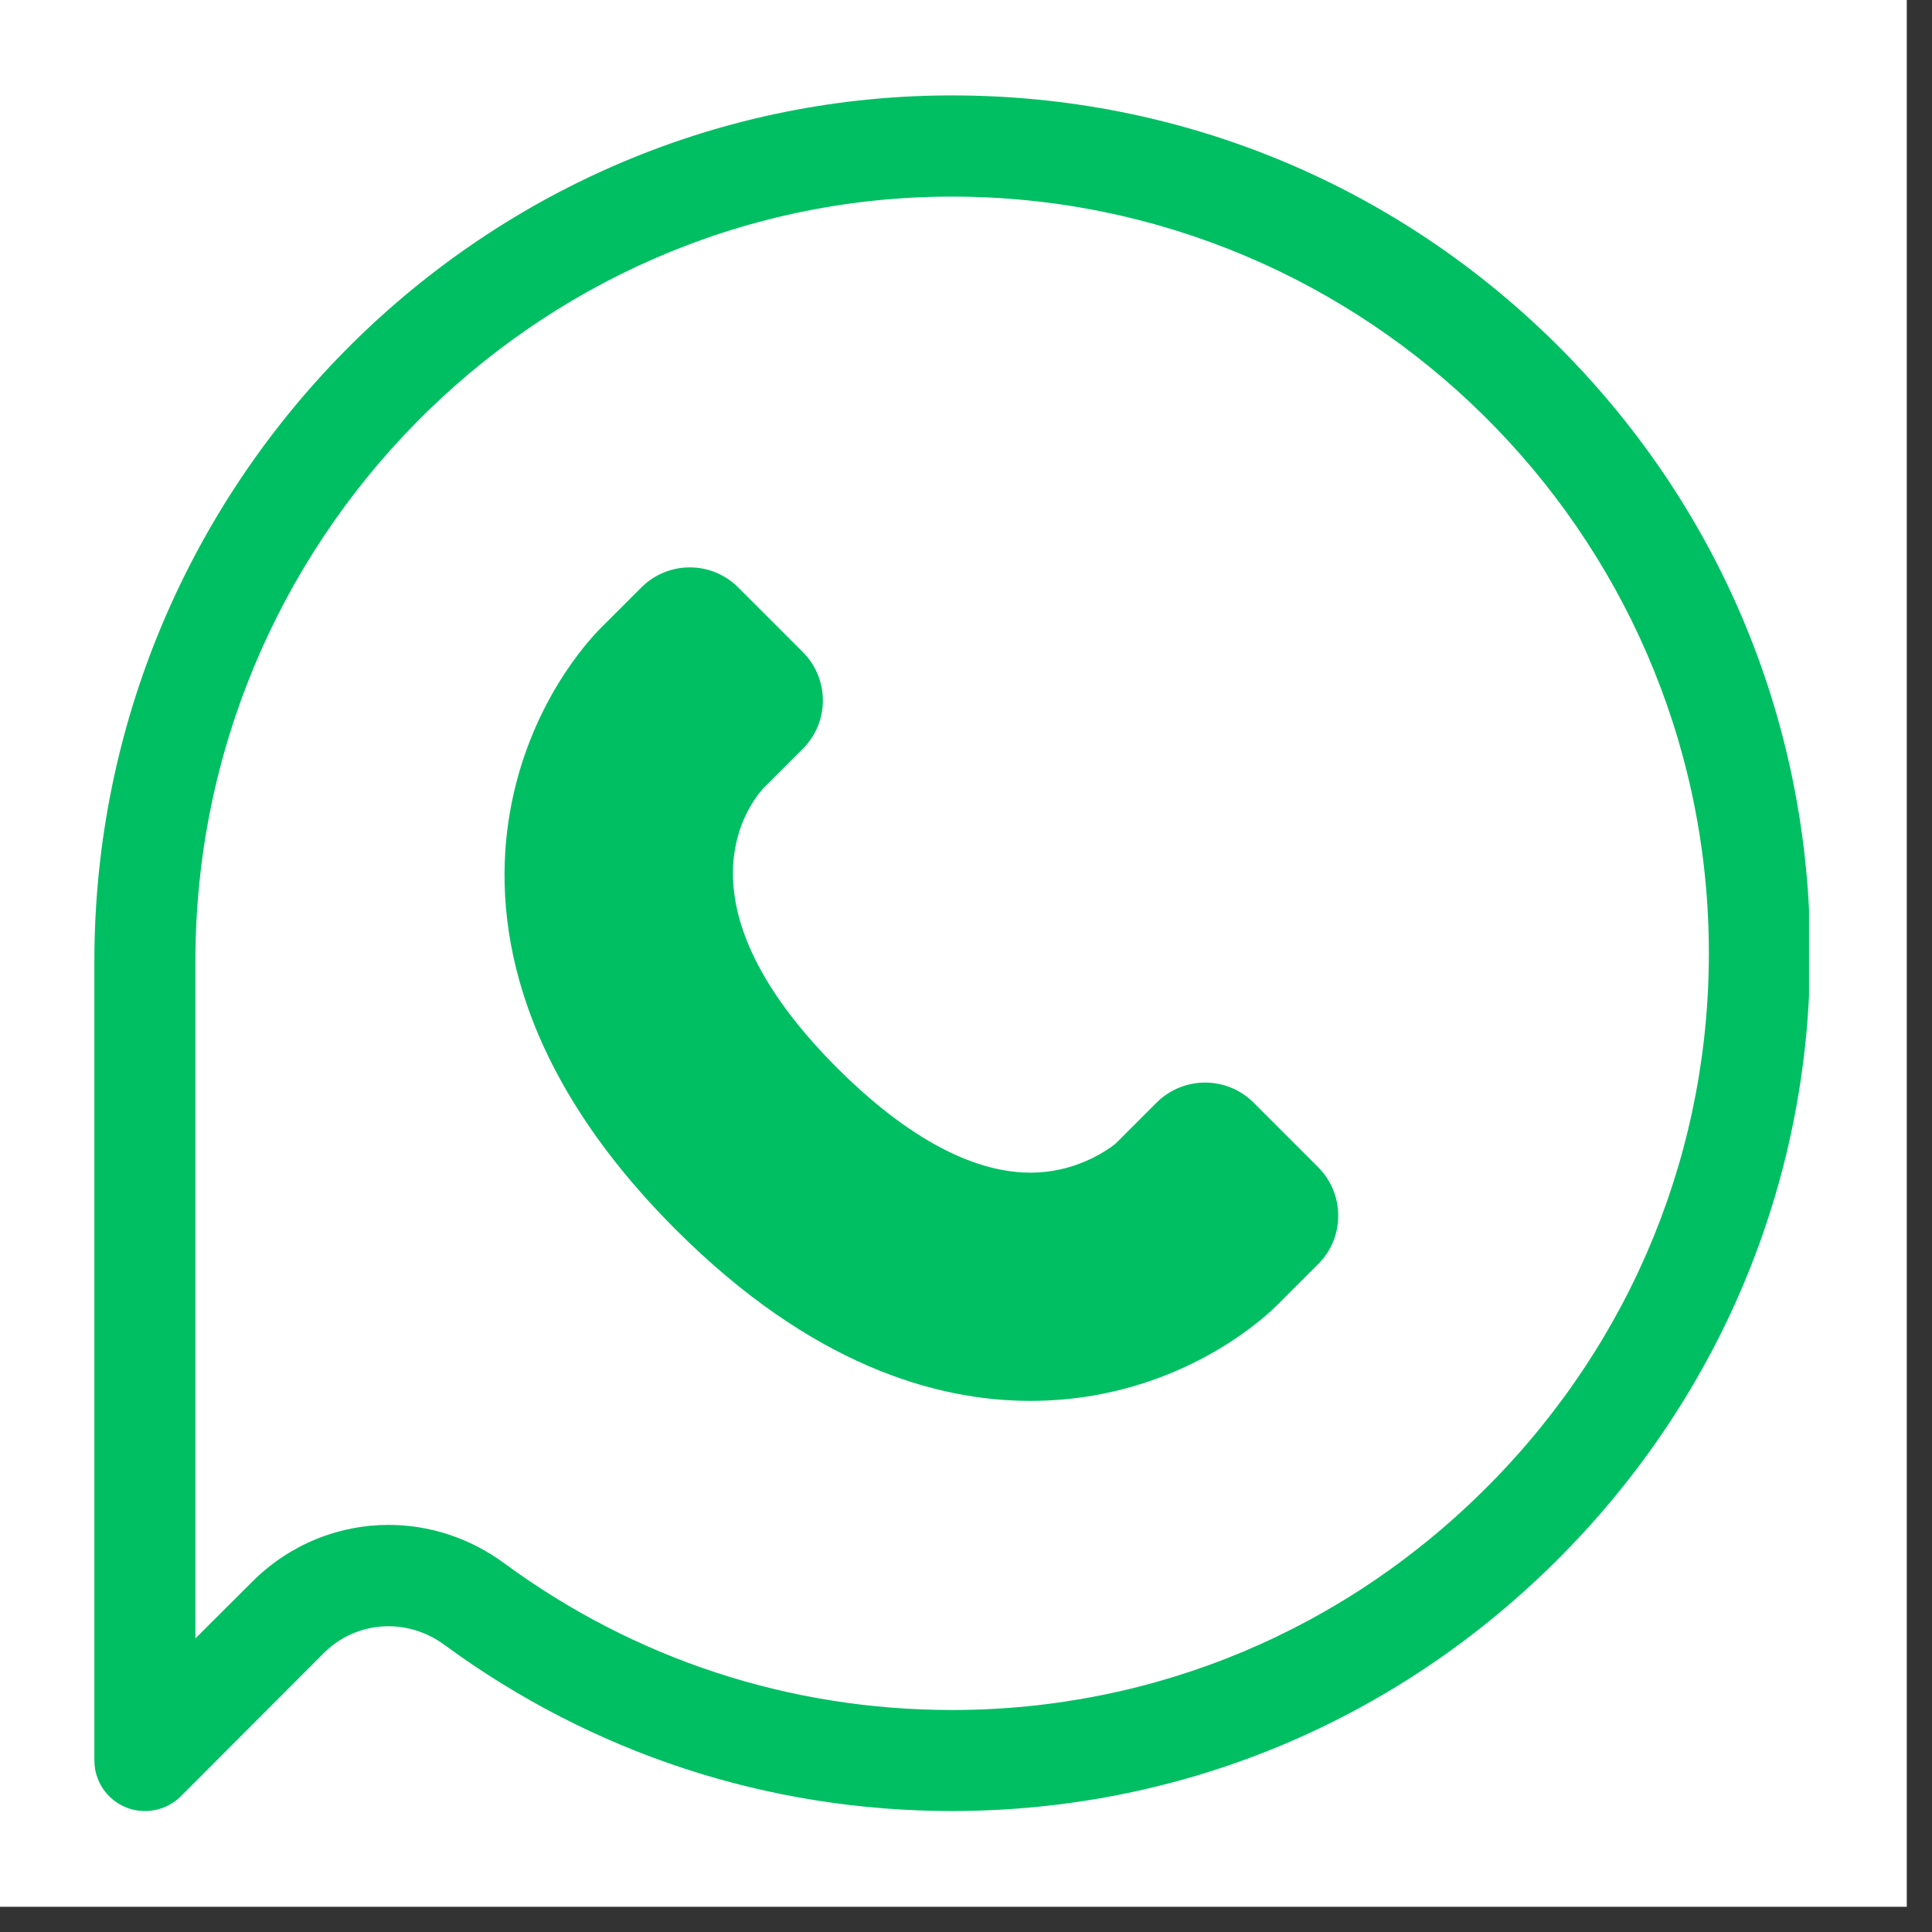
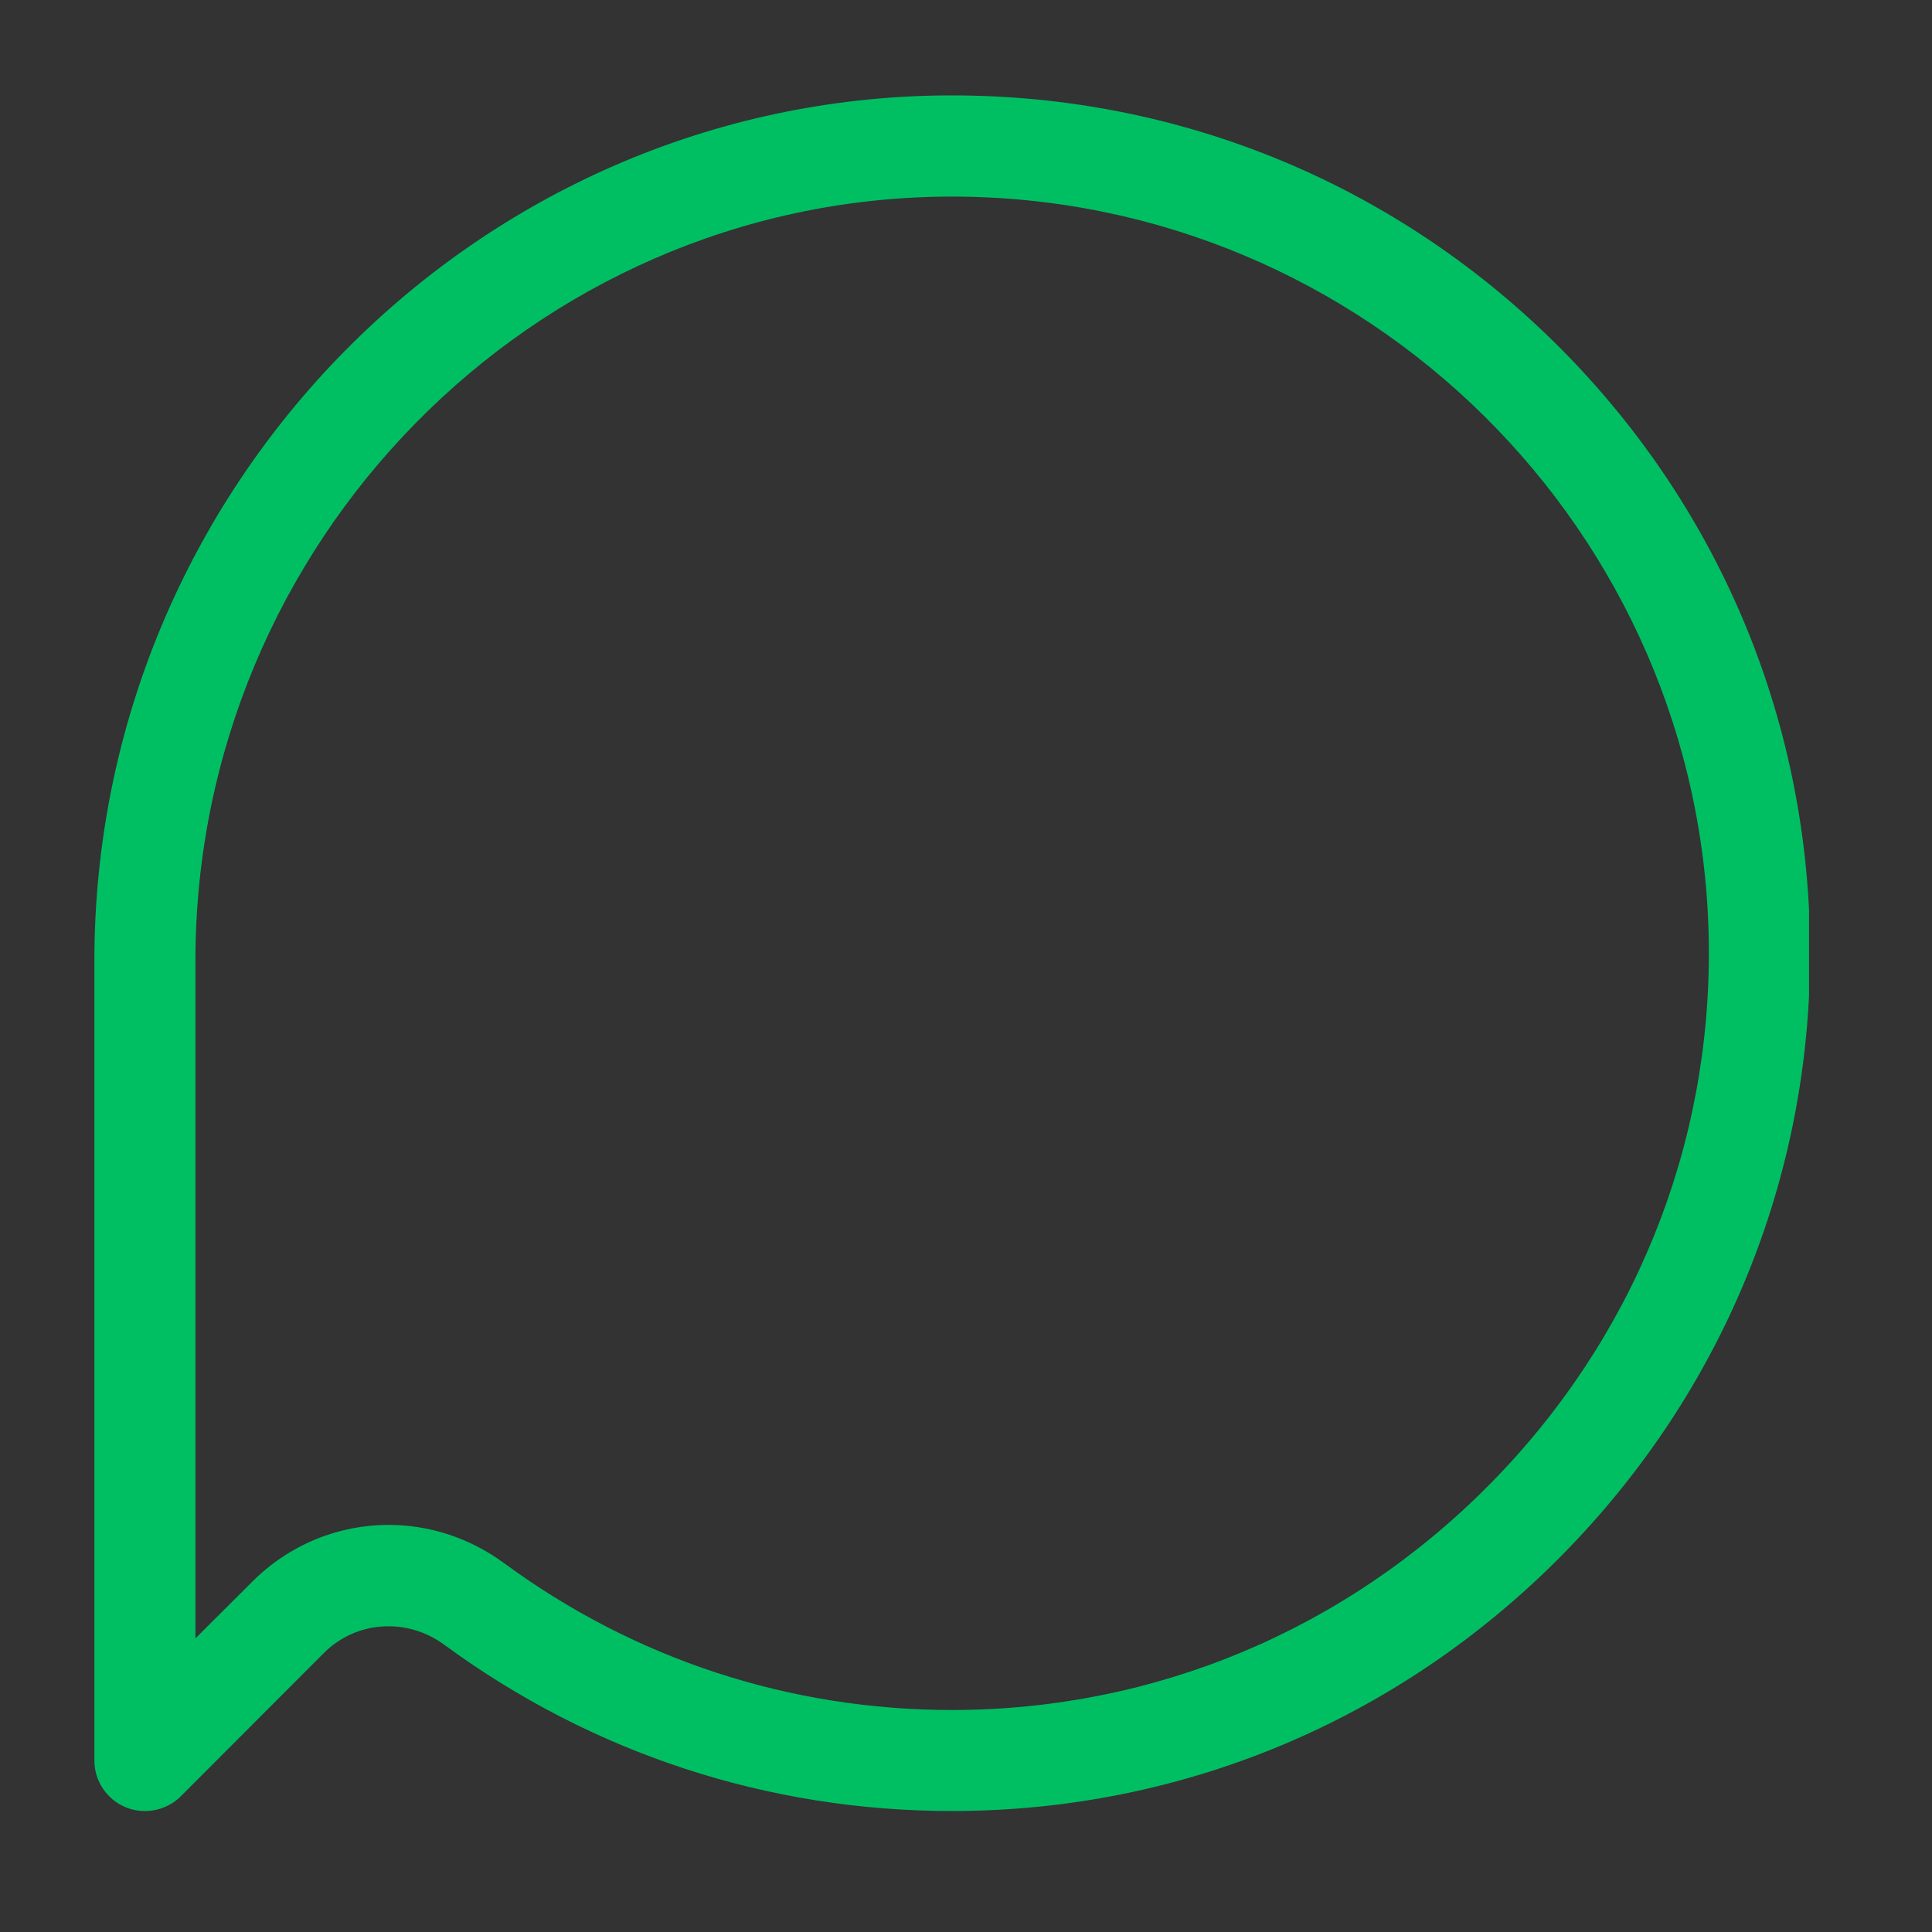
<svg xmlns="http://www.w3.org/2000/svg" width="50" zoomAndPan="magnify" viewBox="0 0 37.5 37.5" height="50" preserveAspectRatio="xMidYMid meet" version="1.0">
  <rect x="0" y="0" width="37.5" height="37.5" fill="#333333" stroke="none" />
  <defs>
    <clipPath id="e0b43795c4">
-       <path d="M 0 0 L 37.008 0 L 37.008 37.008 L 0 37.008 Z M 0 0 " clip-rule="nonzero" />
-     </clipPath>
+       </clipPath>
    <clipPath id="1d51d09ef2">
      <path d="M 1.809 1.852 L 35.113 1.852 L 35.113 35.156 L 1.809 35.156 Z M 1.809 1.852 " clip-rule="nonzero" />
    </clipPath>
  </defs>
  <g clip-path="url(#e0b43795c4)">
    <path fill="#ffffff" d="M 0 0 L 37.008 0 L 37.008 37.008 L 0 37.008 Z M 0 0 " fill-opacity="1" fill-rule="nonzero" />
    <path fill="#ffffff" d="M 0 0 L 37.008 0 L 37.008 37.008 L 0 37.008 Z M 0 0 " fill-opacity="1" fill-rule="nonzero" />
  </g>
  <g clip-path="url(#1d51d09ef2)">
    <path fill="#00bf63" d="M 30.156 6.629 C 27.02 3.547 22.879 1.852 18.484 1.852 C 18.441 1.852 18.402 1.852 18.359 1.852 C 9.246 1.918 1.832 9.453 1.832 18.652 L 1.832 34.172 C 1.832 34.566 2.07 34.926 2.438 35.078 C 2.559 35.129 2.688 35.152 2.812 35.152 C 3.066 35.152 3.32 35.055 3.508 34.867 L 6.285 32.086 C 6.914 31.457 7.898 31.391 8.625 31.926 C 11.5 34.035 14.906 35.152 18.48 35.152 C 18.484 35.152 18.488 35.152 18.492 35.152 C 22.953 35.148 27.148 33.391 30.309 30.195 C 33.469 26.996 35.18 22.777 35.133 18.316 C 35.086 13.887 33.316 9.738 30.156 6.629 Z M 28.91 28.816 C 26.125 31.633 22.422 33.188 18.492 33.191 C 18.488 33.191 18.484 33.191 18.48 33.191 C 15.328 33.191 12.324 32.207 9.789 30.344 C 9.109 29.844 8.324 29.598 7.543 29.598 C 6.578 29.598 5.625 29.973 4.898 30.699 L 3.793 31.801 L 3.793 18.652 C 3.793 10.531 10.336 3.875 18.375 3.816 C 18.41 3.816 18.445 3.816 18.48 3.816 C 26.5 3.816 33.082 10.309 33.168 18.34 C 33.211 22.273 31.699 25.996 28.91 28.816 Z M 28.91 28.816 " fill-opacity="1" fill-rule="nonzero" />
  </g>
-   <path fill="#00bf63" d="M 24.332 21.402 C 23.812 20.883 22.969 20.883 22.449 21.402 L 21.656 22.195 C 21.652 22.199 21.184 22.598 20.453 22.723 C 18.895 22.992 17.309 21.789 16.254 20.734 C 13.105 17.586 14.477 15.68 14.812 15.305 L 15.582 14.535 C 16.102 14.016 16.102 13.176 15.582 12.656 L 14.328 11.402 C 13.809 10.883 12.969 10.883 12.449 11.402 L 11.656 12.195 C 11.426 12.426 10.254 13.684 9.895 15.781 C 9.57 17.672 9.863 20.613 13.117 23.867 C 15.746 26.496 18.168 27.191 20 27.191 C 20.438 27.191 20.84 27.152 21.207 27.09 C 23.305 26.73 24.562 25.559 24.793 25.328 L 25.586 24.535 C 26.105 24.02 26.105 23.176 25.586 22.656 Z M 14.809 15.309 C 14.797 15.32 14.789 15.328 14.789 15.328 Z M 14.809 15.309 " fill-opacity="1" fill-rule="nonzero" />
</svg>